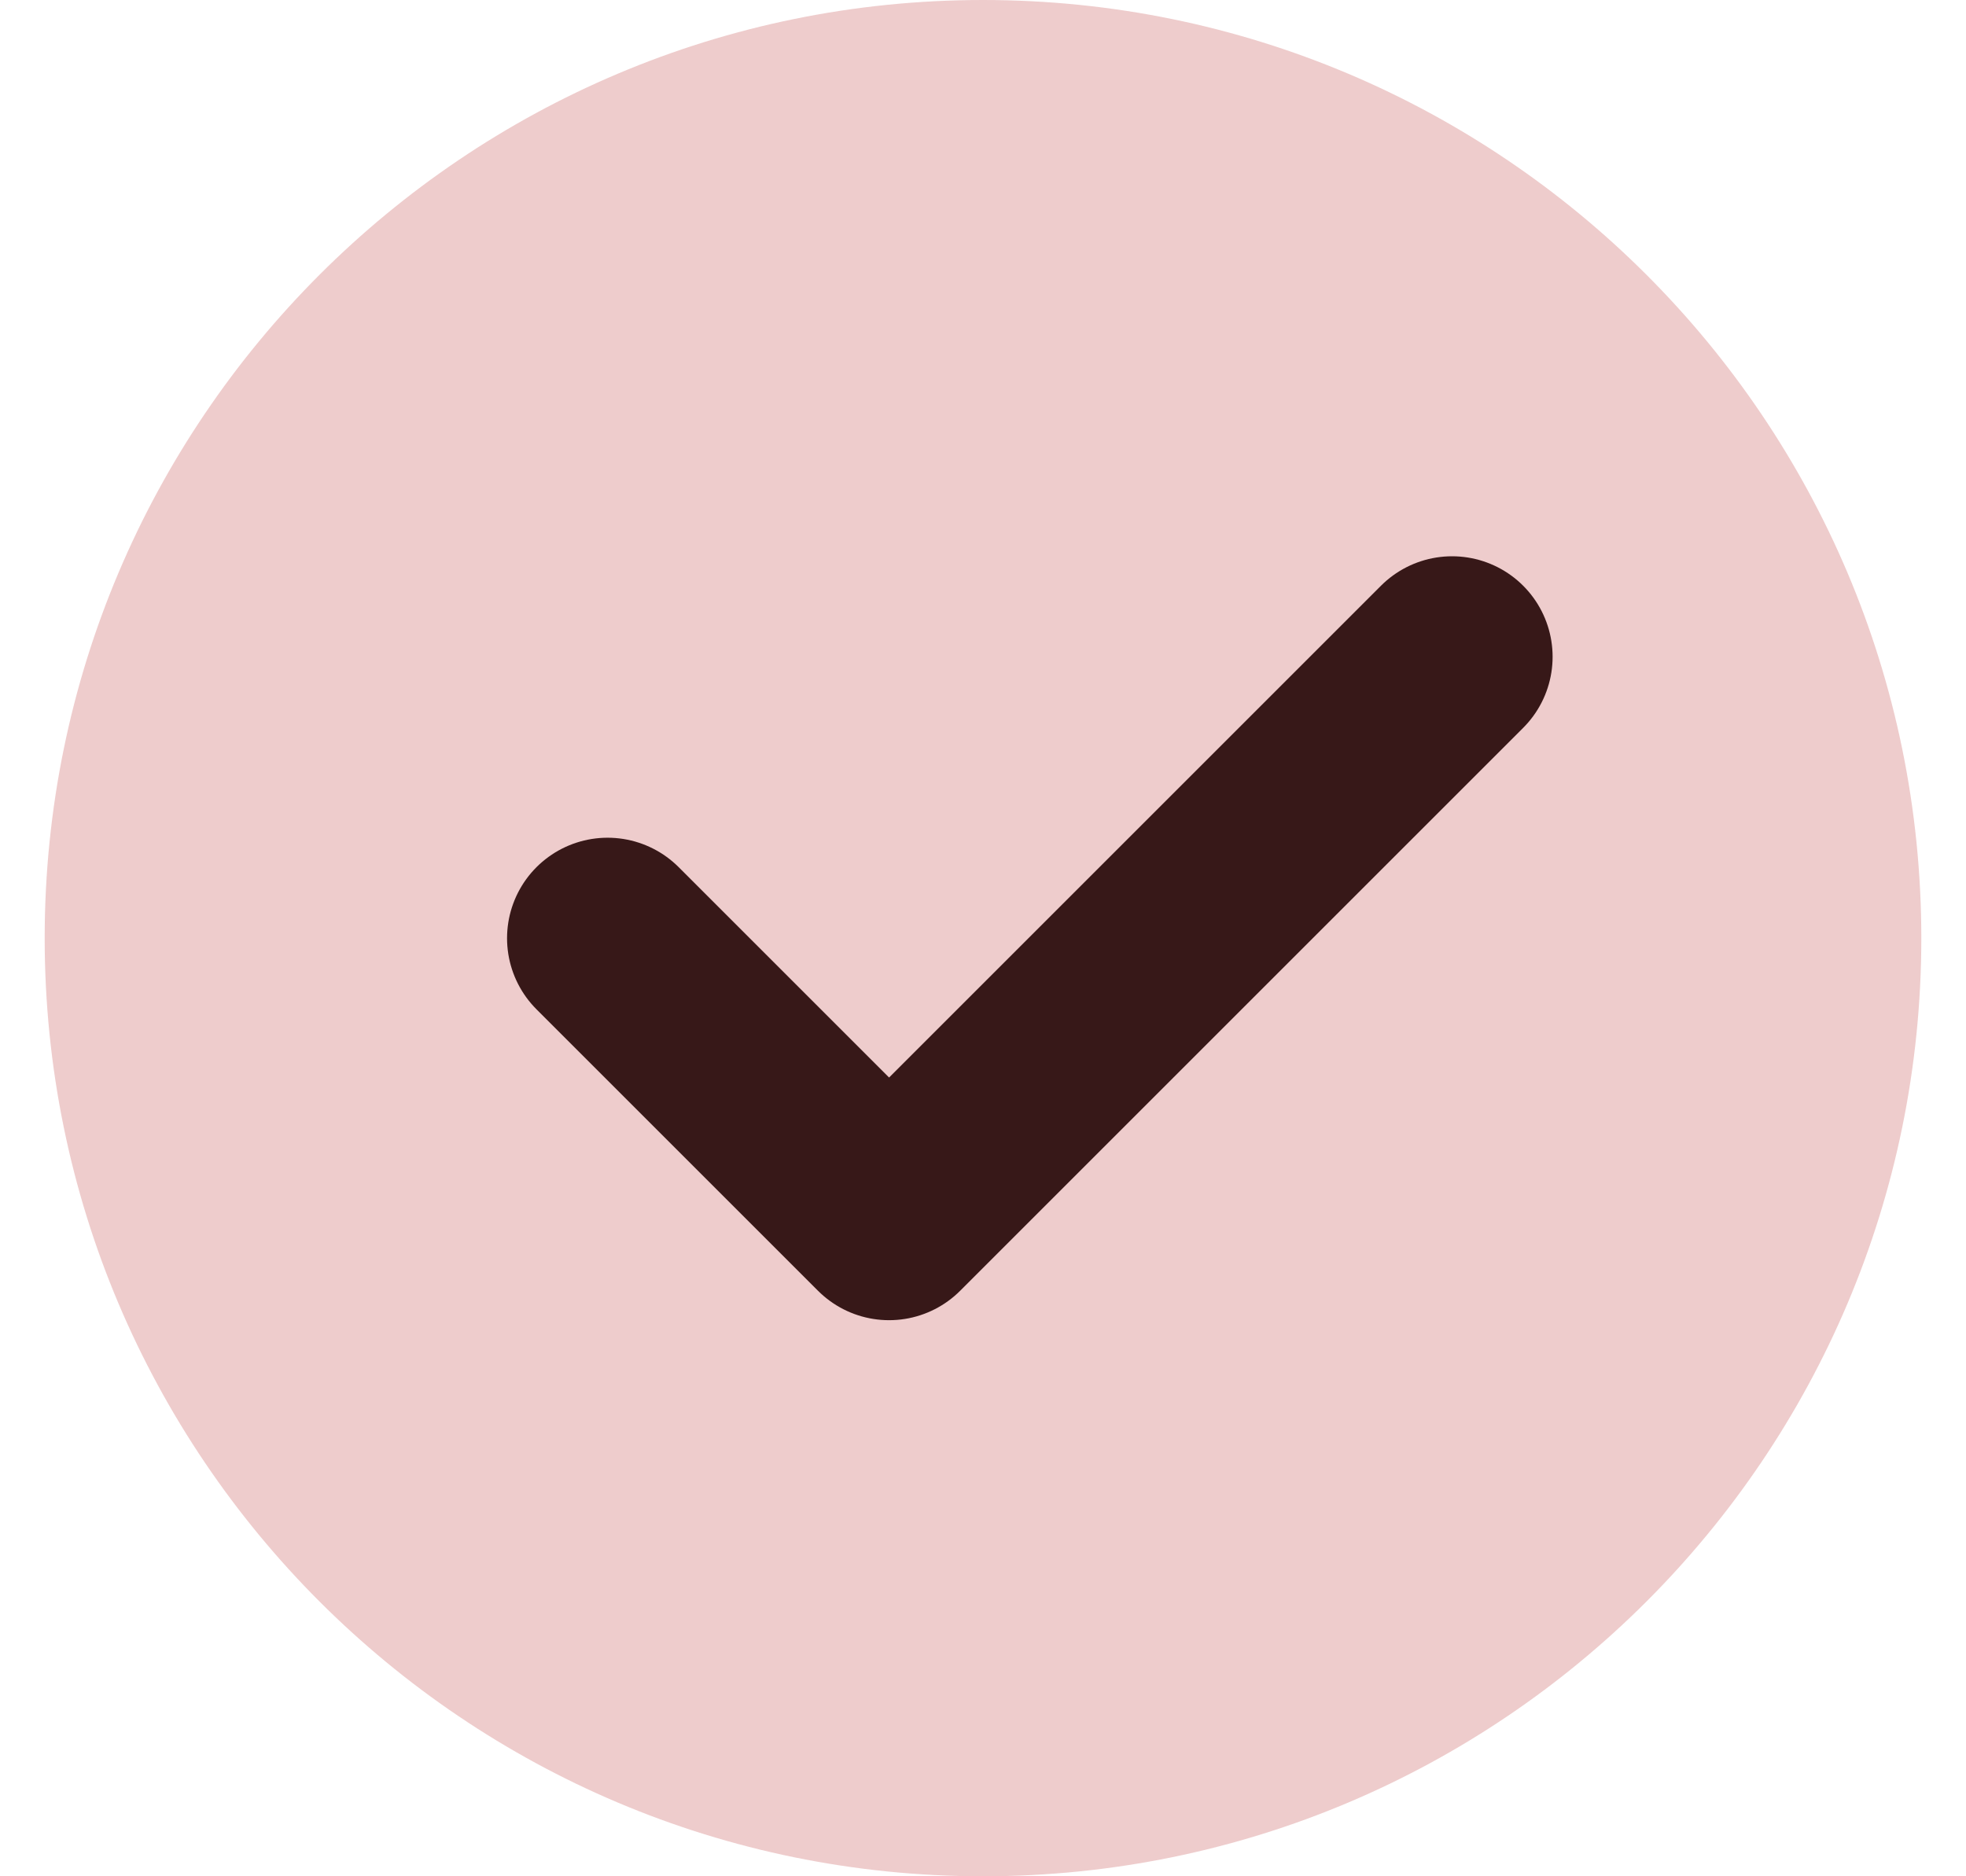
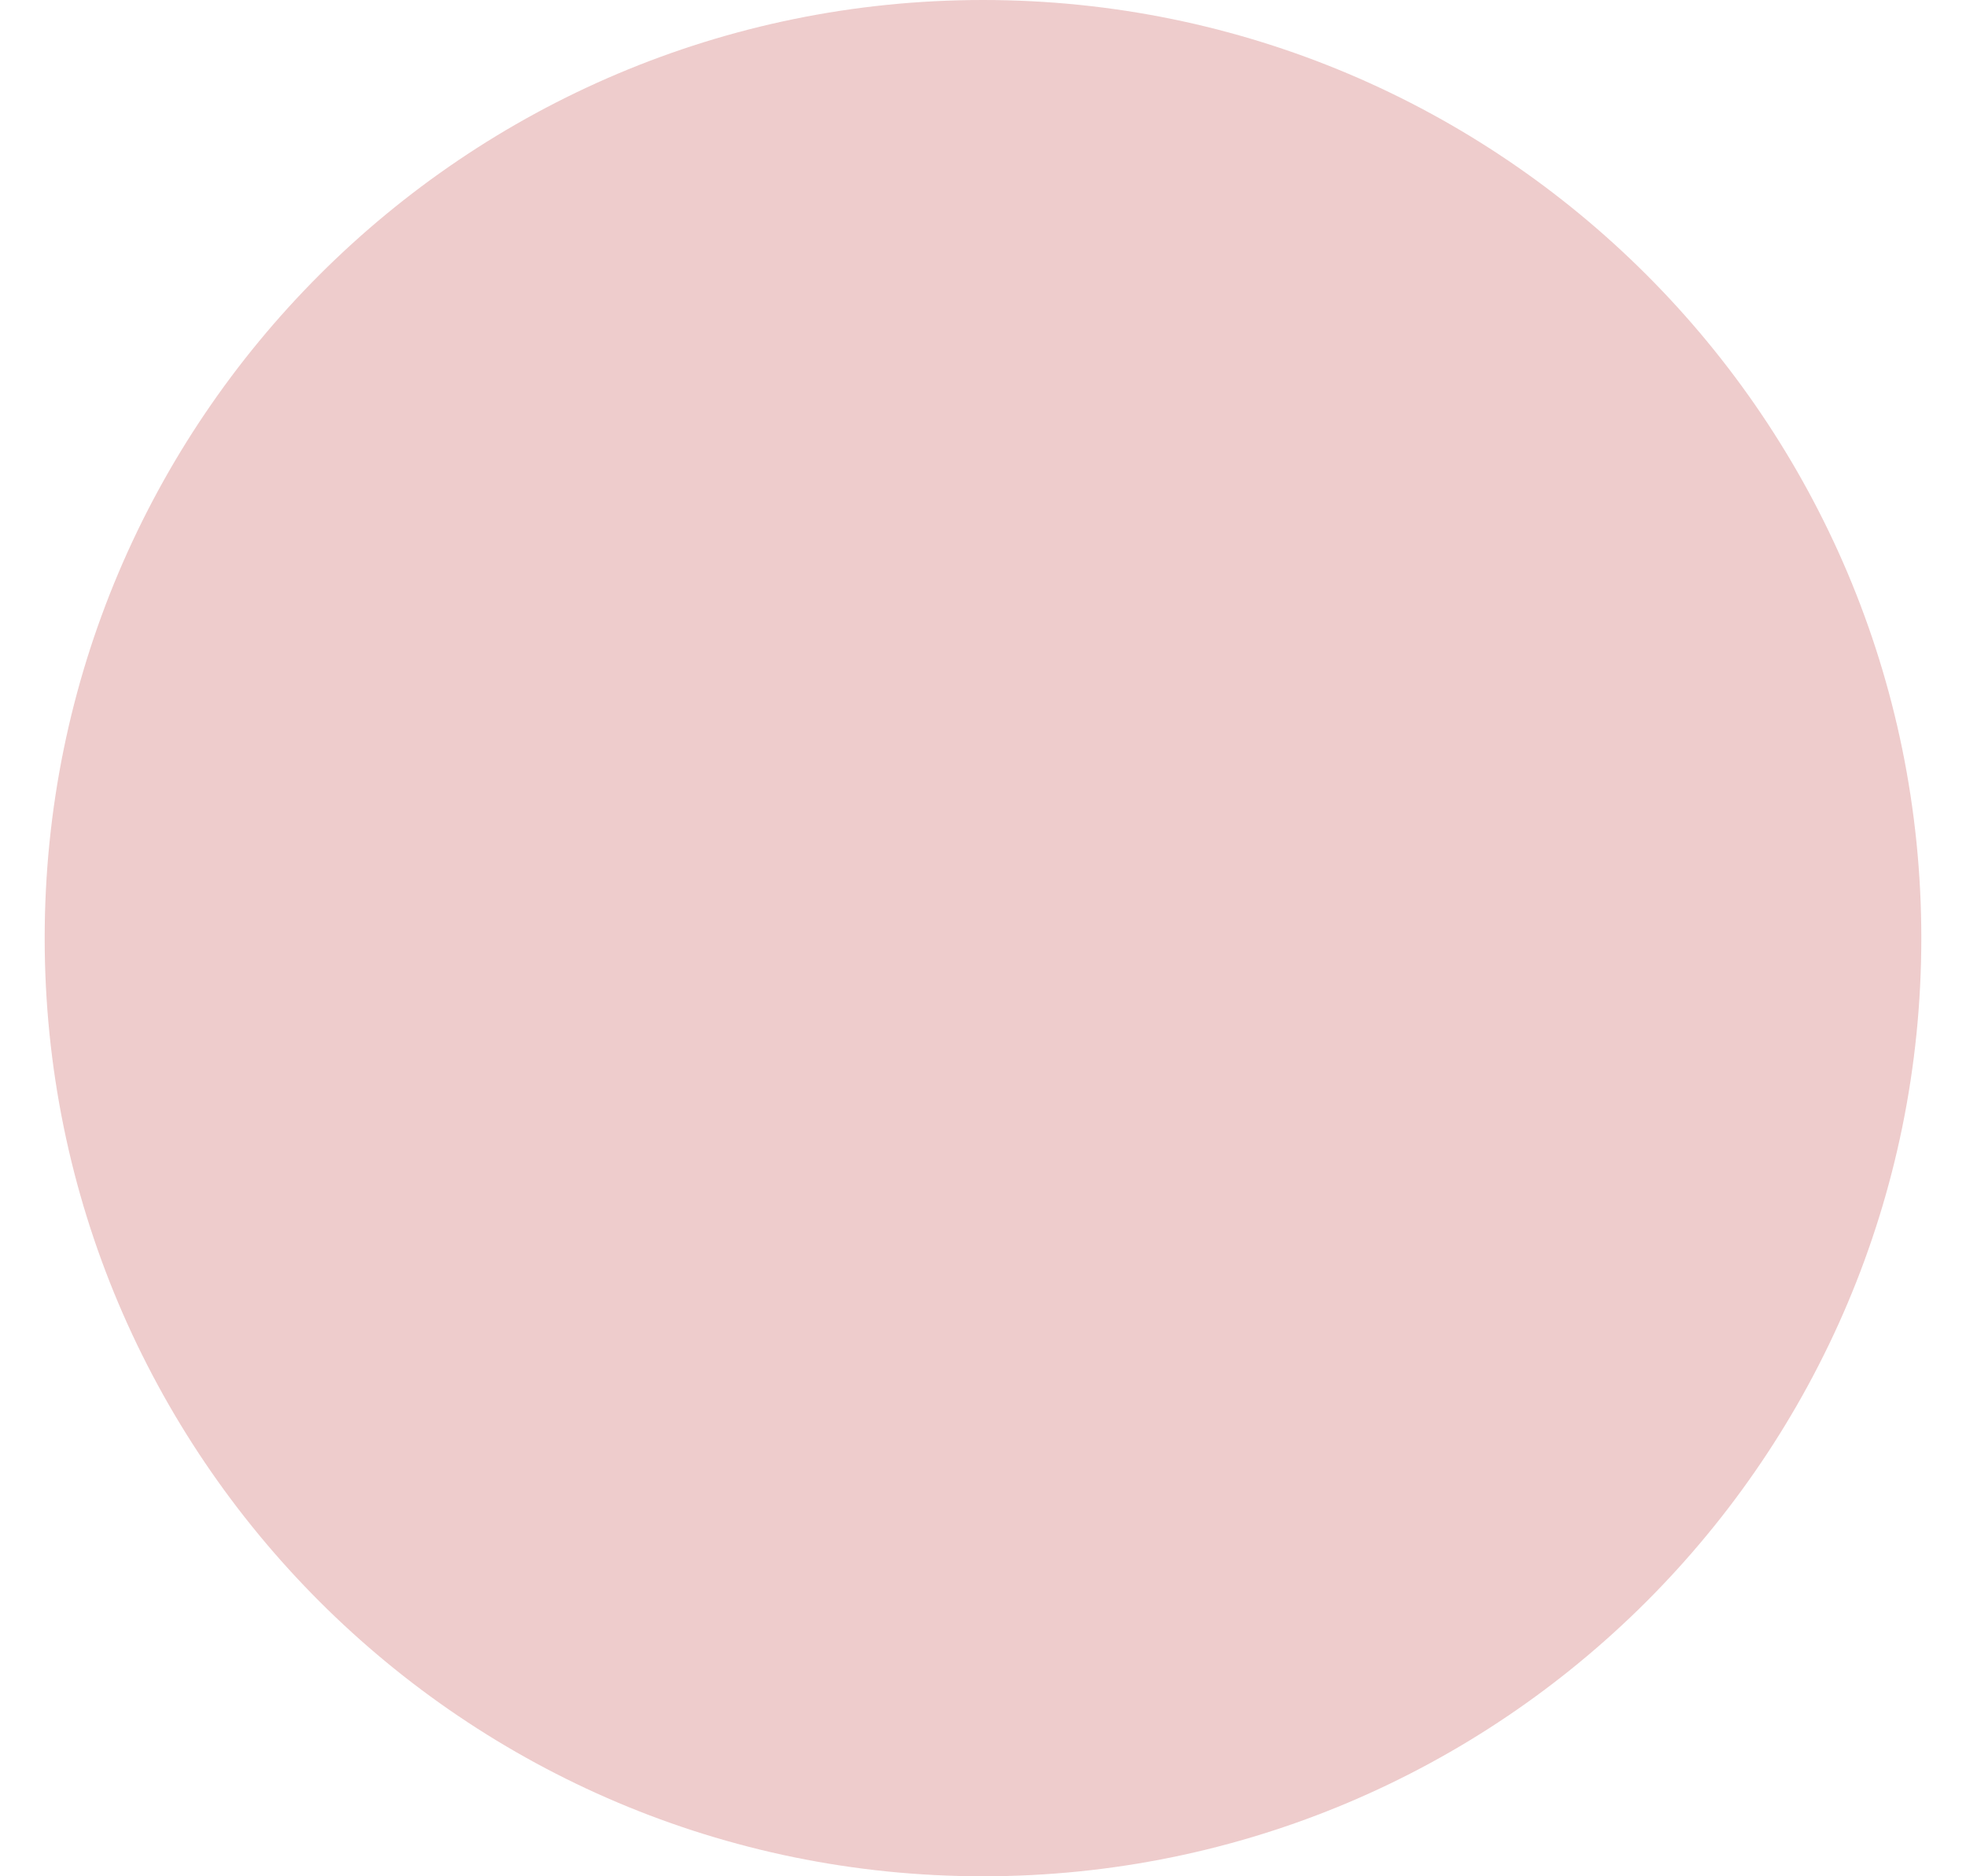
<svg xmlns="http://www.w3.org/2000/svg" width="22" height="21" viewBox="0 0 22 21" fill="none">
  <path d="M11 21C16.799 21 21.5 16.299 21.5 10.5C21.5 4.701 16.799 0 11 0C5.201 0 0.5 4.701 0.5 10.5C0.5 16.299 5.201 21 11 21Z" fill="#EECCCC" />
-   <path d="M6.799 10.501L9.949 13.651L16.249 7.351" stroke="#371818" stroke-width="2.25" stroke-linecap="round" stroke-linejoin="round" />
</svg>